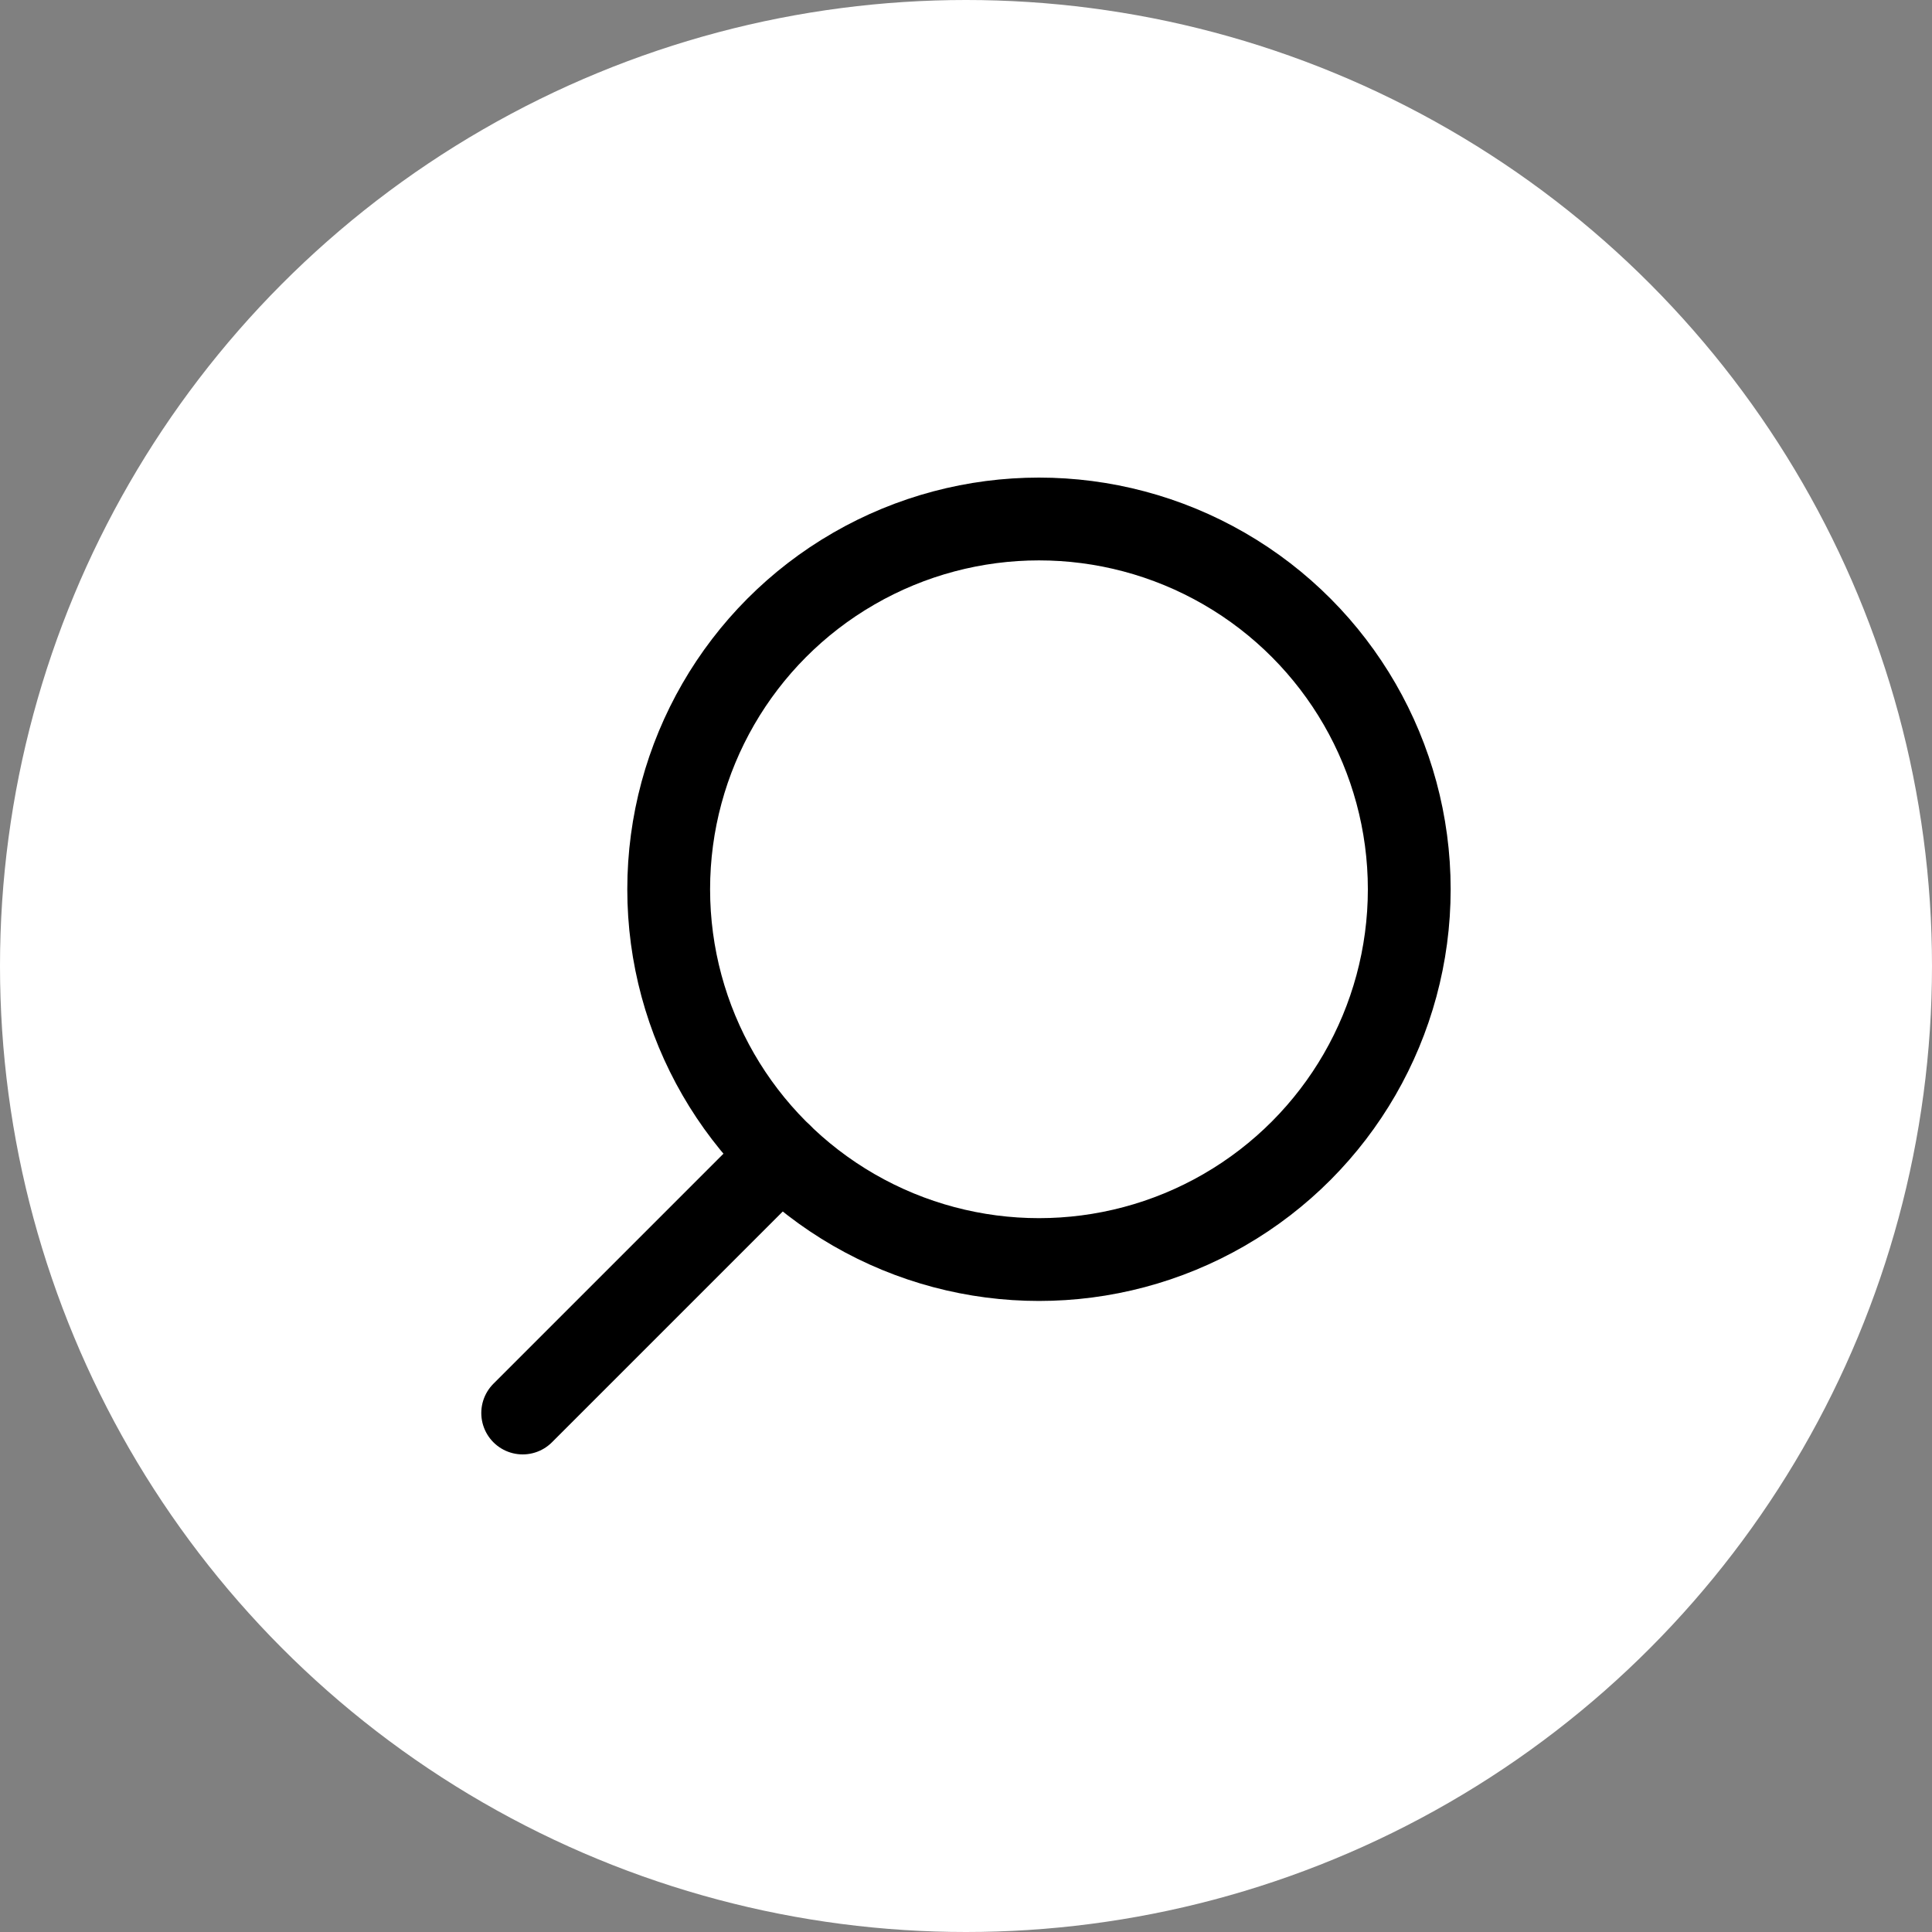
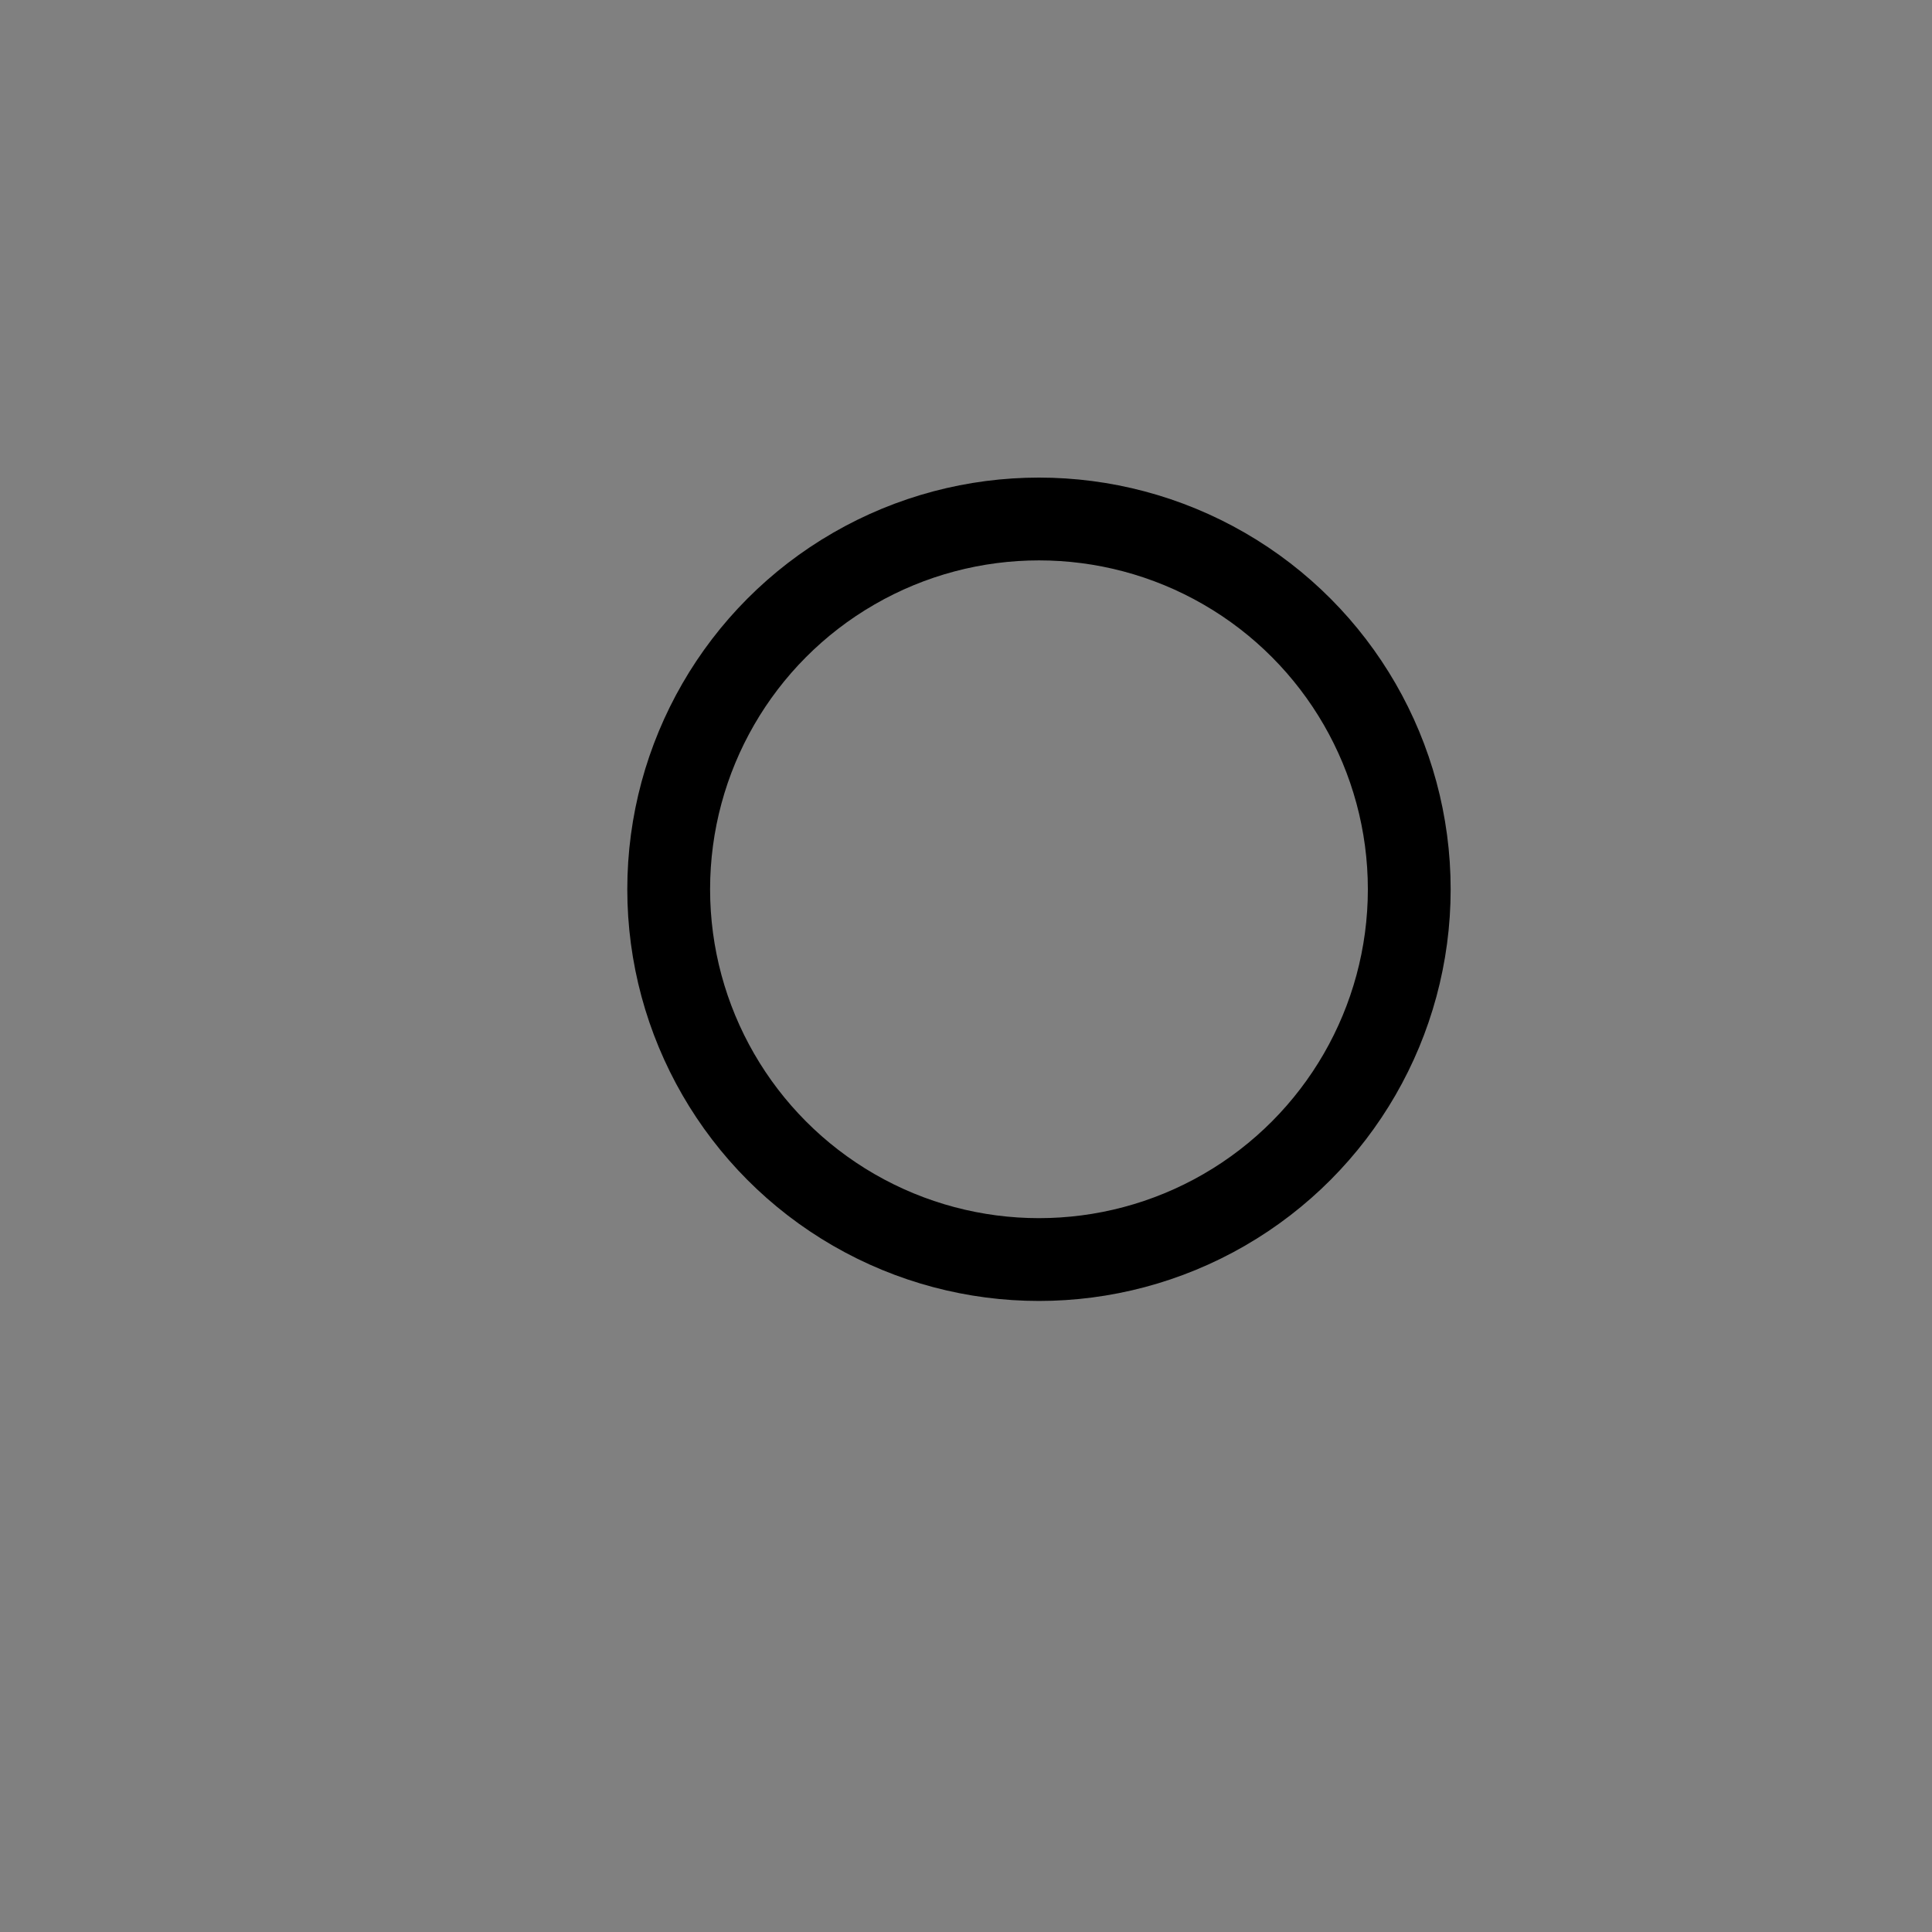
<svg xmlns="http://www.w3.org/2000/svg" width="35" height="35" viewBox="0 0 35 35">
  <rect x="0" y="0" width="35" height="35" fill="#808080" stroke="none" />
  <g id="Recherche" transform="translate(-165 -113)">
-     <circle id="Ellipse_6" data-name="Ellipse 6" cx="17.5" cy="17.5" r="17.5" transform="translate(165 113)" fill="#fff" />
    <circle id="Ellipse_12" data-name="Ellipse 12" cx="6.708" cy="6.708" r="6.708" transform="translate(177.114 122.402)" fill="none" stroke="#000" stroke-linecap="round" stroke-linejoin="bevel" stroke-width="1.5" />
-     <line id="Ligne_50" data-name="Ligne 50" x1="4.677" y2="4.677" transform="translate(174.469 133.921)" fill="none" stroke="#000" stroke-linecap="round" stroke-linejoin="bevel" stroke-width="1.5" />
  </g>
</svg>